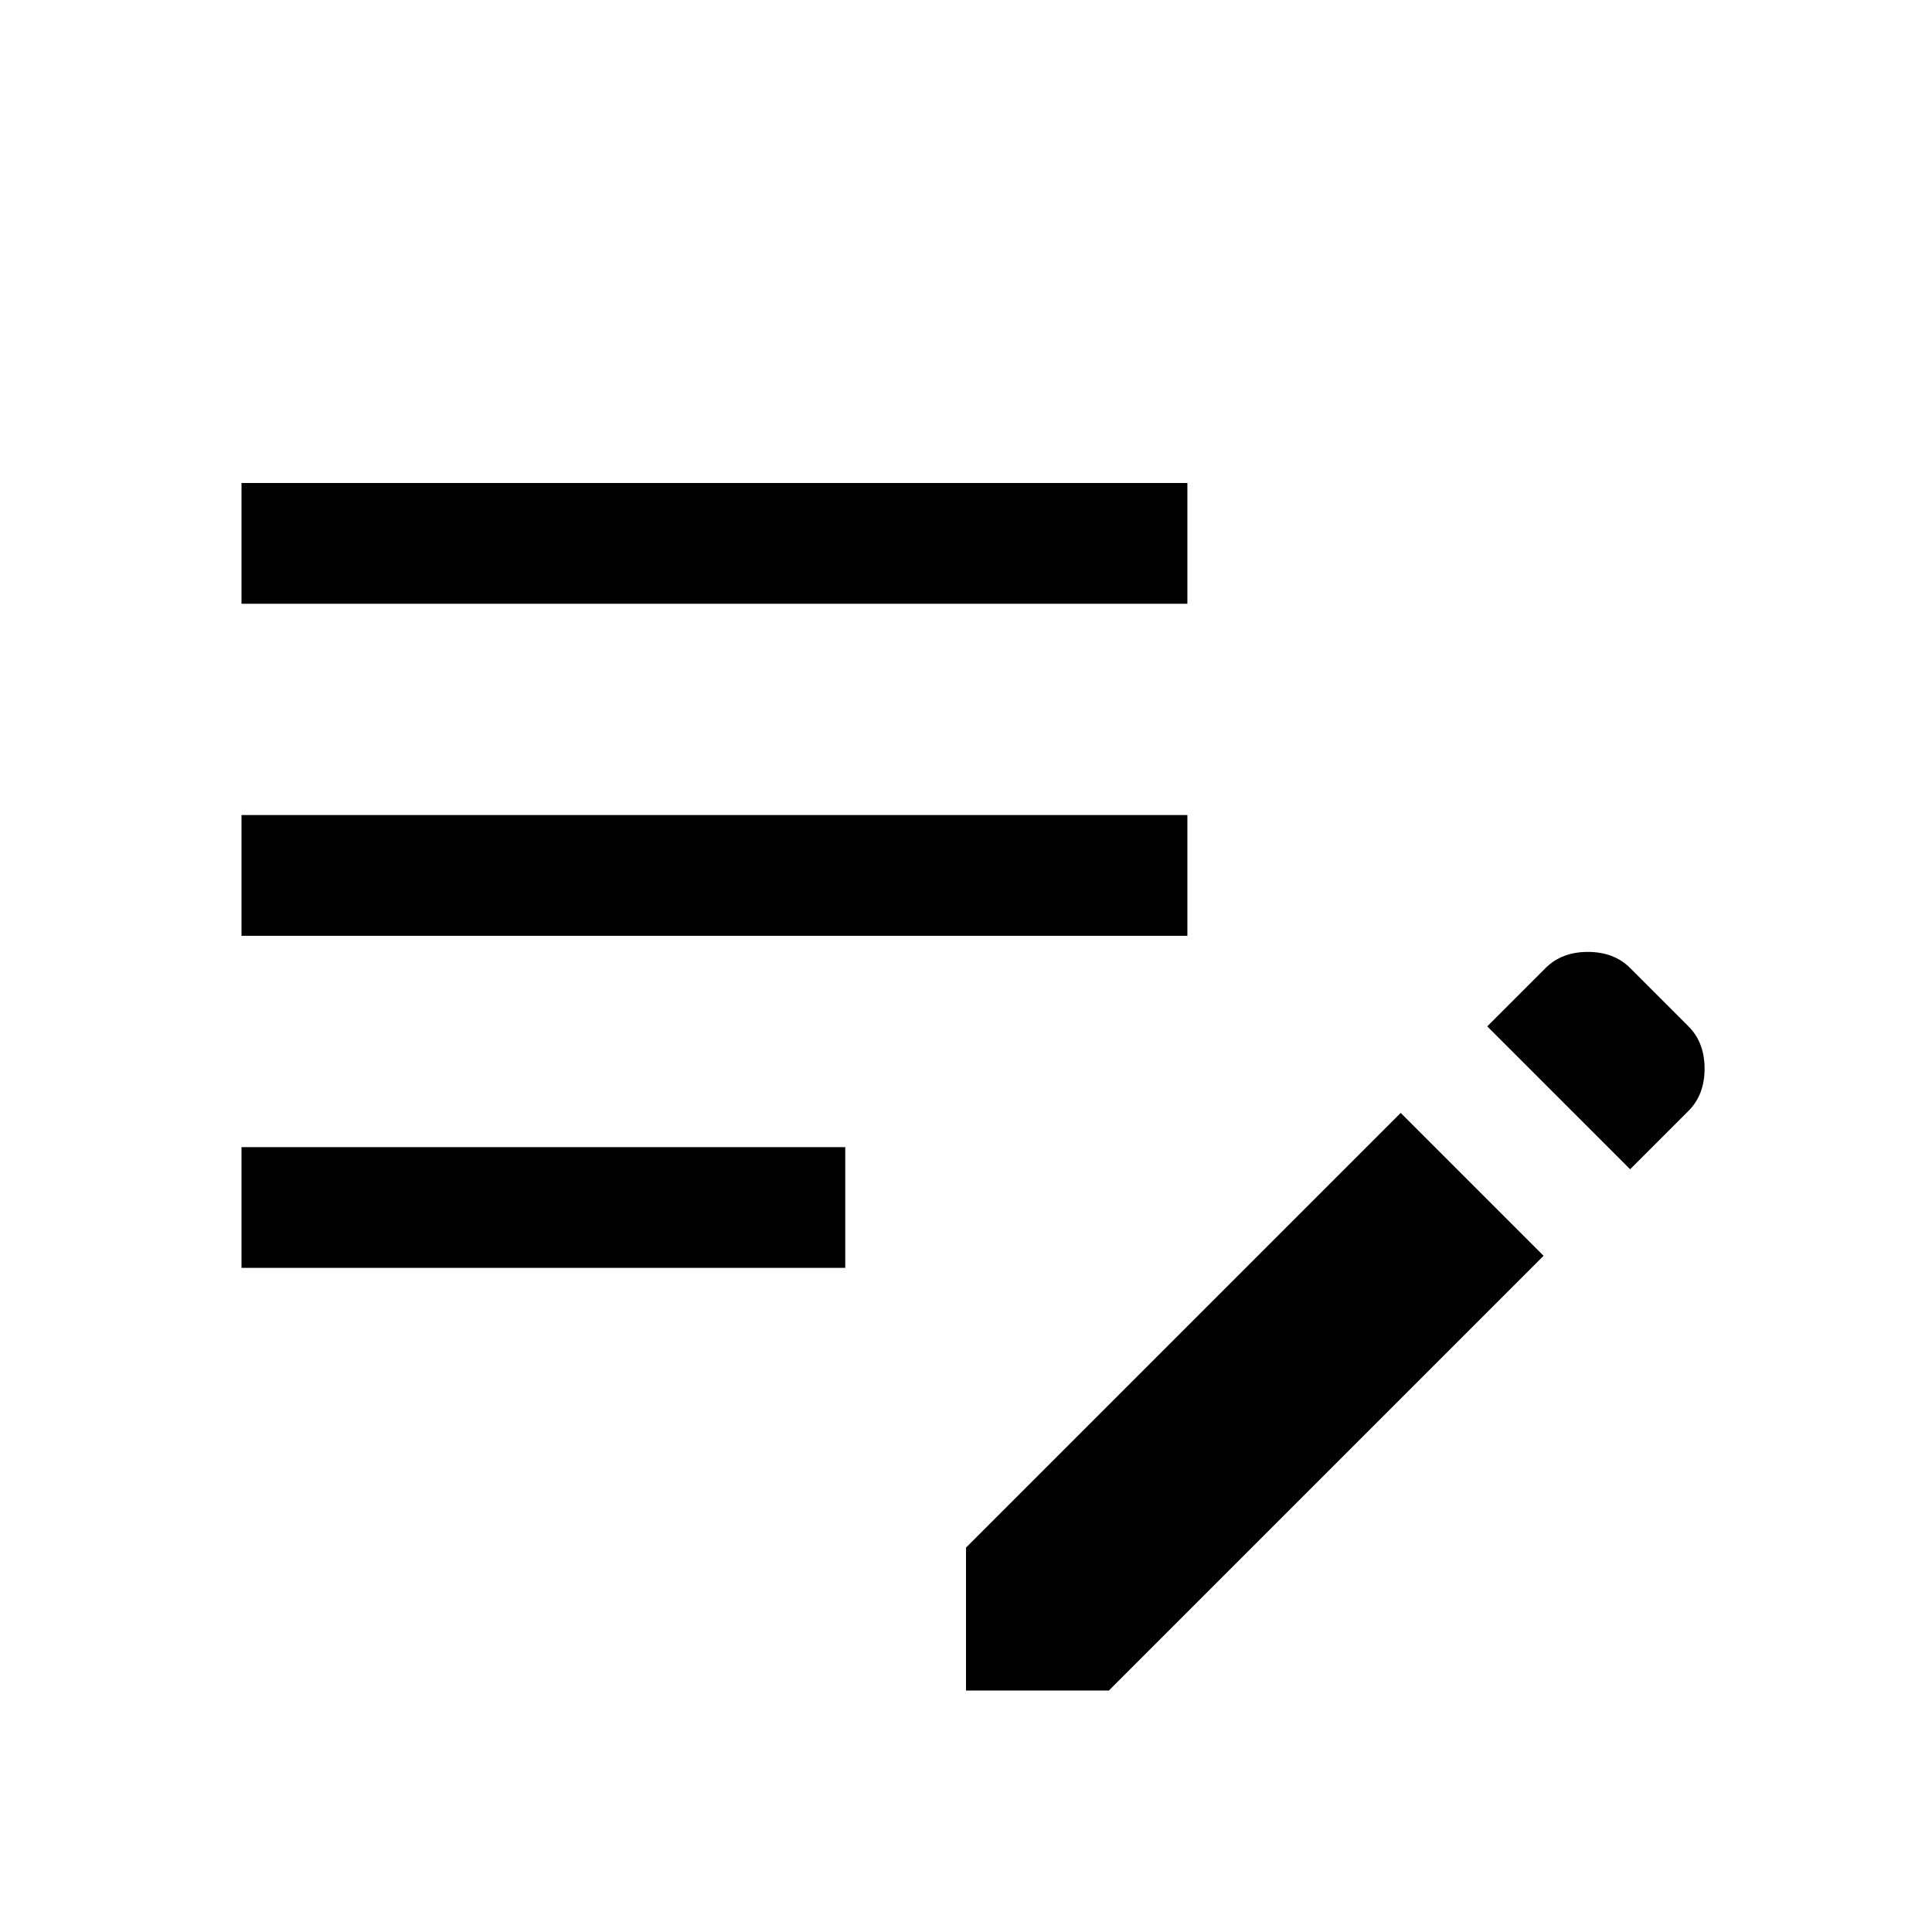
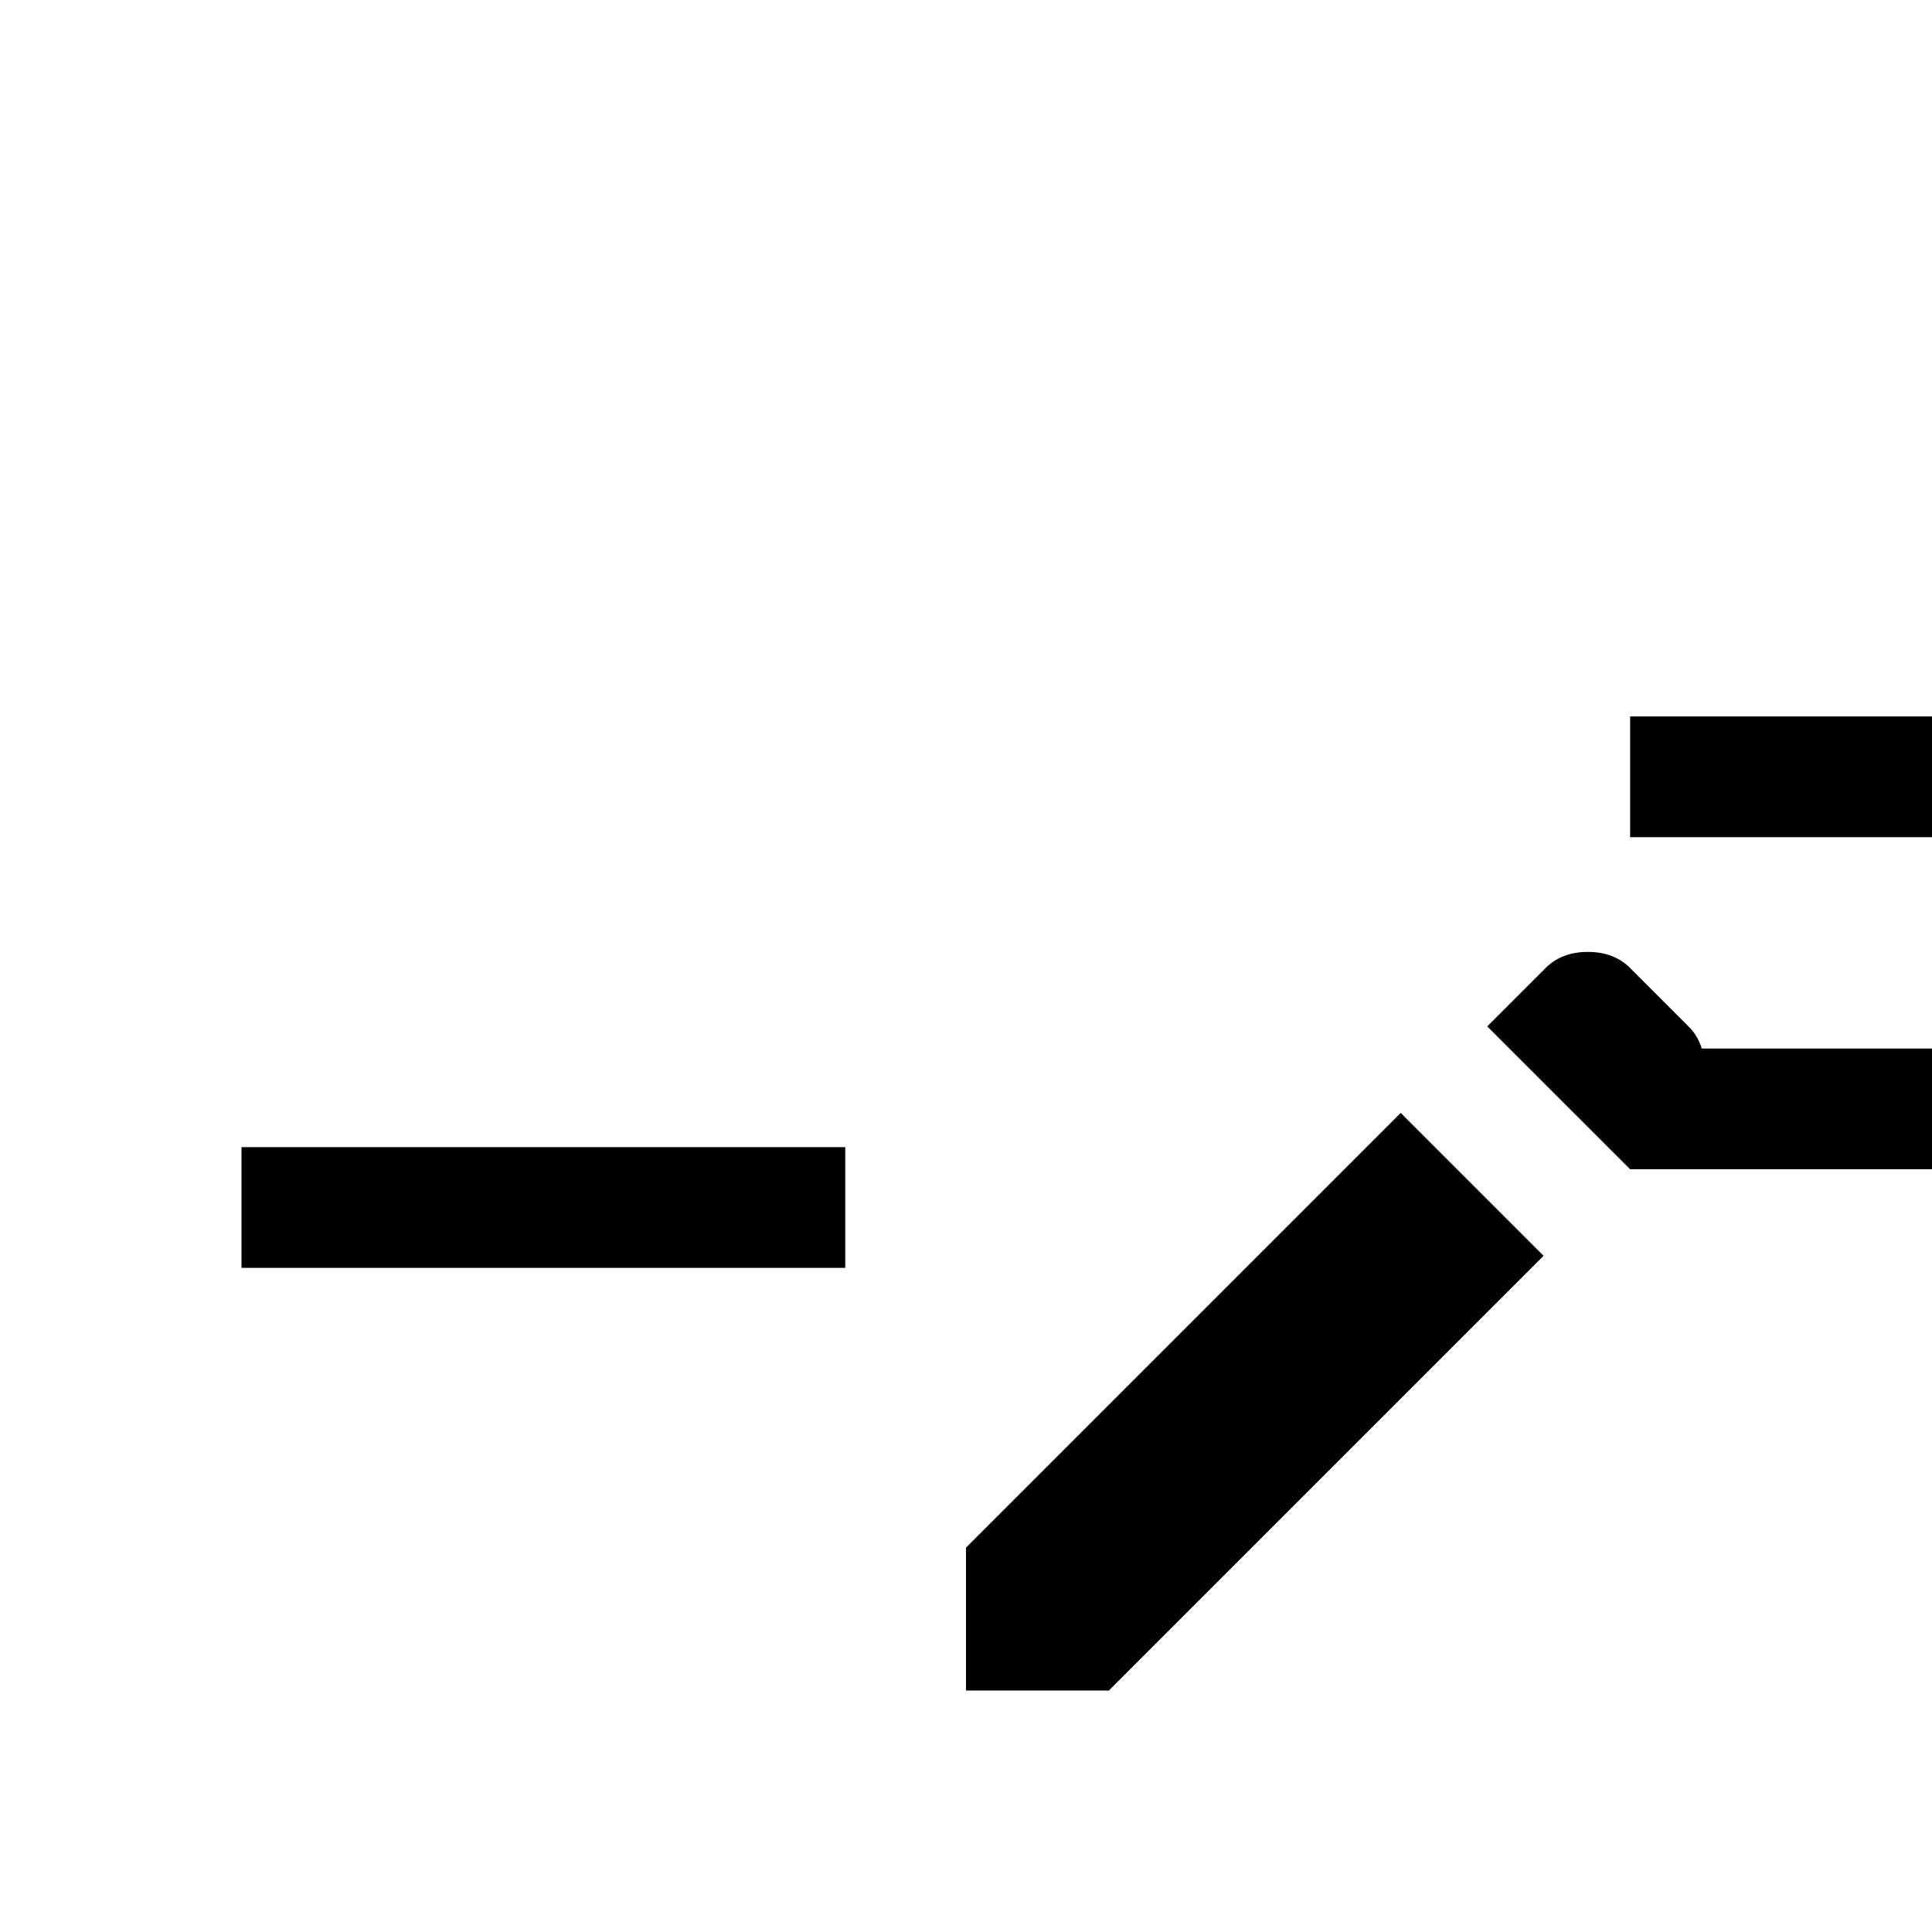
<svg xmlns="http://www.w3.org/2000/svg" height="48" viewBox="0 -960 960 960" width="48">
-   <path d="M480-120v-71l216-216 71 71-216 216h-71ZM120-330v-60h300v60H120Zm690-49-71-71 29-29q8-8 21-8t21 8l29 29q8 8 8 21t-8 21l-29 29ZM120-495v-60h470v60H120Zm0-165v-60h470v60H120Z" />
+   <path d="M480-120v-71l216-216 71 71-216 216h-71ZM120-330v-60h300v60H120Zm690-49-71-71 29-29q8-8 21-8t21 8l29 29q8 8 8 21t-8 21l-29 29Zv-60h470v60H120Zm0-165v-60h470v60H120Z" />
</svg>